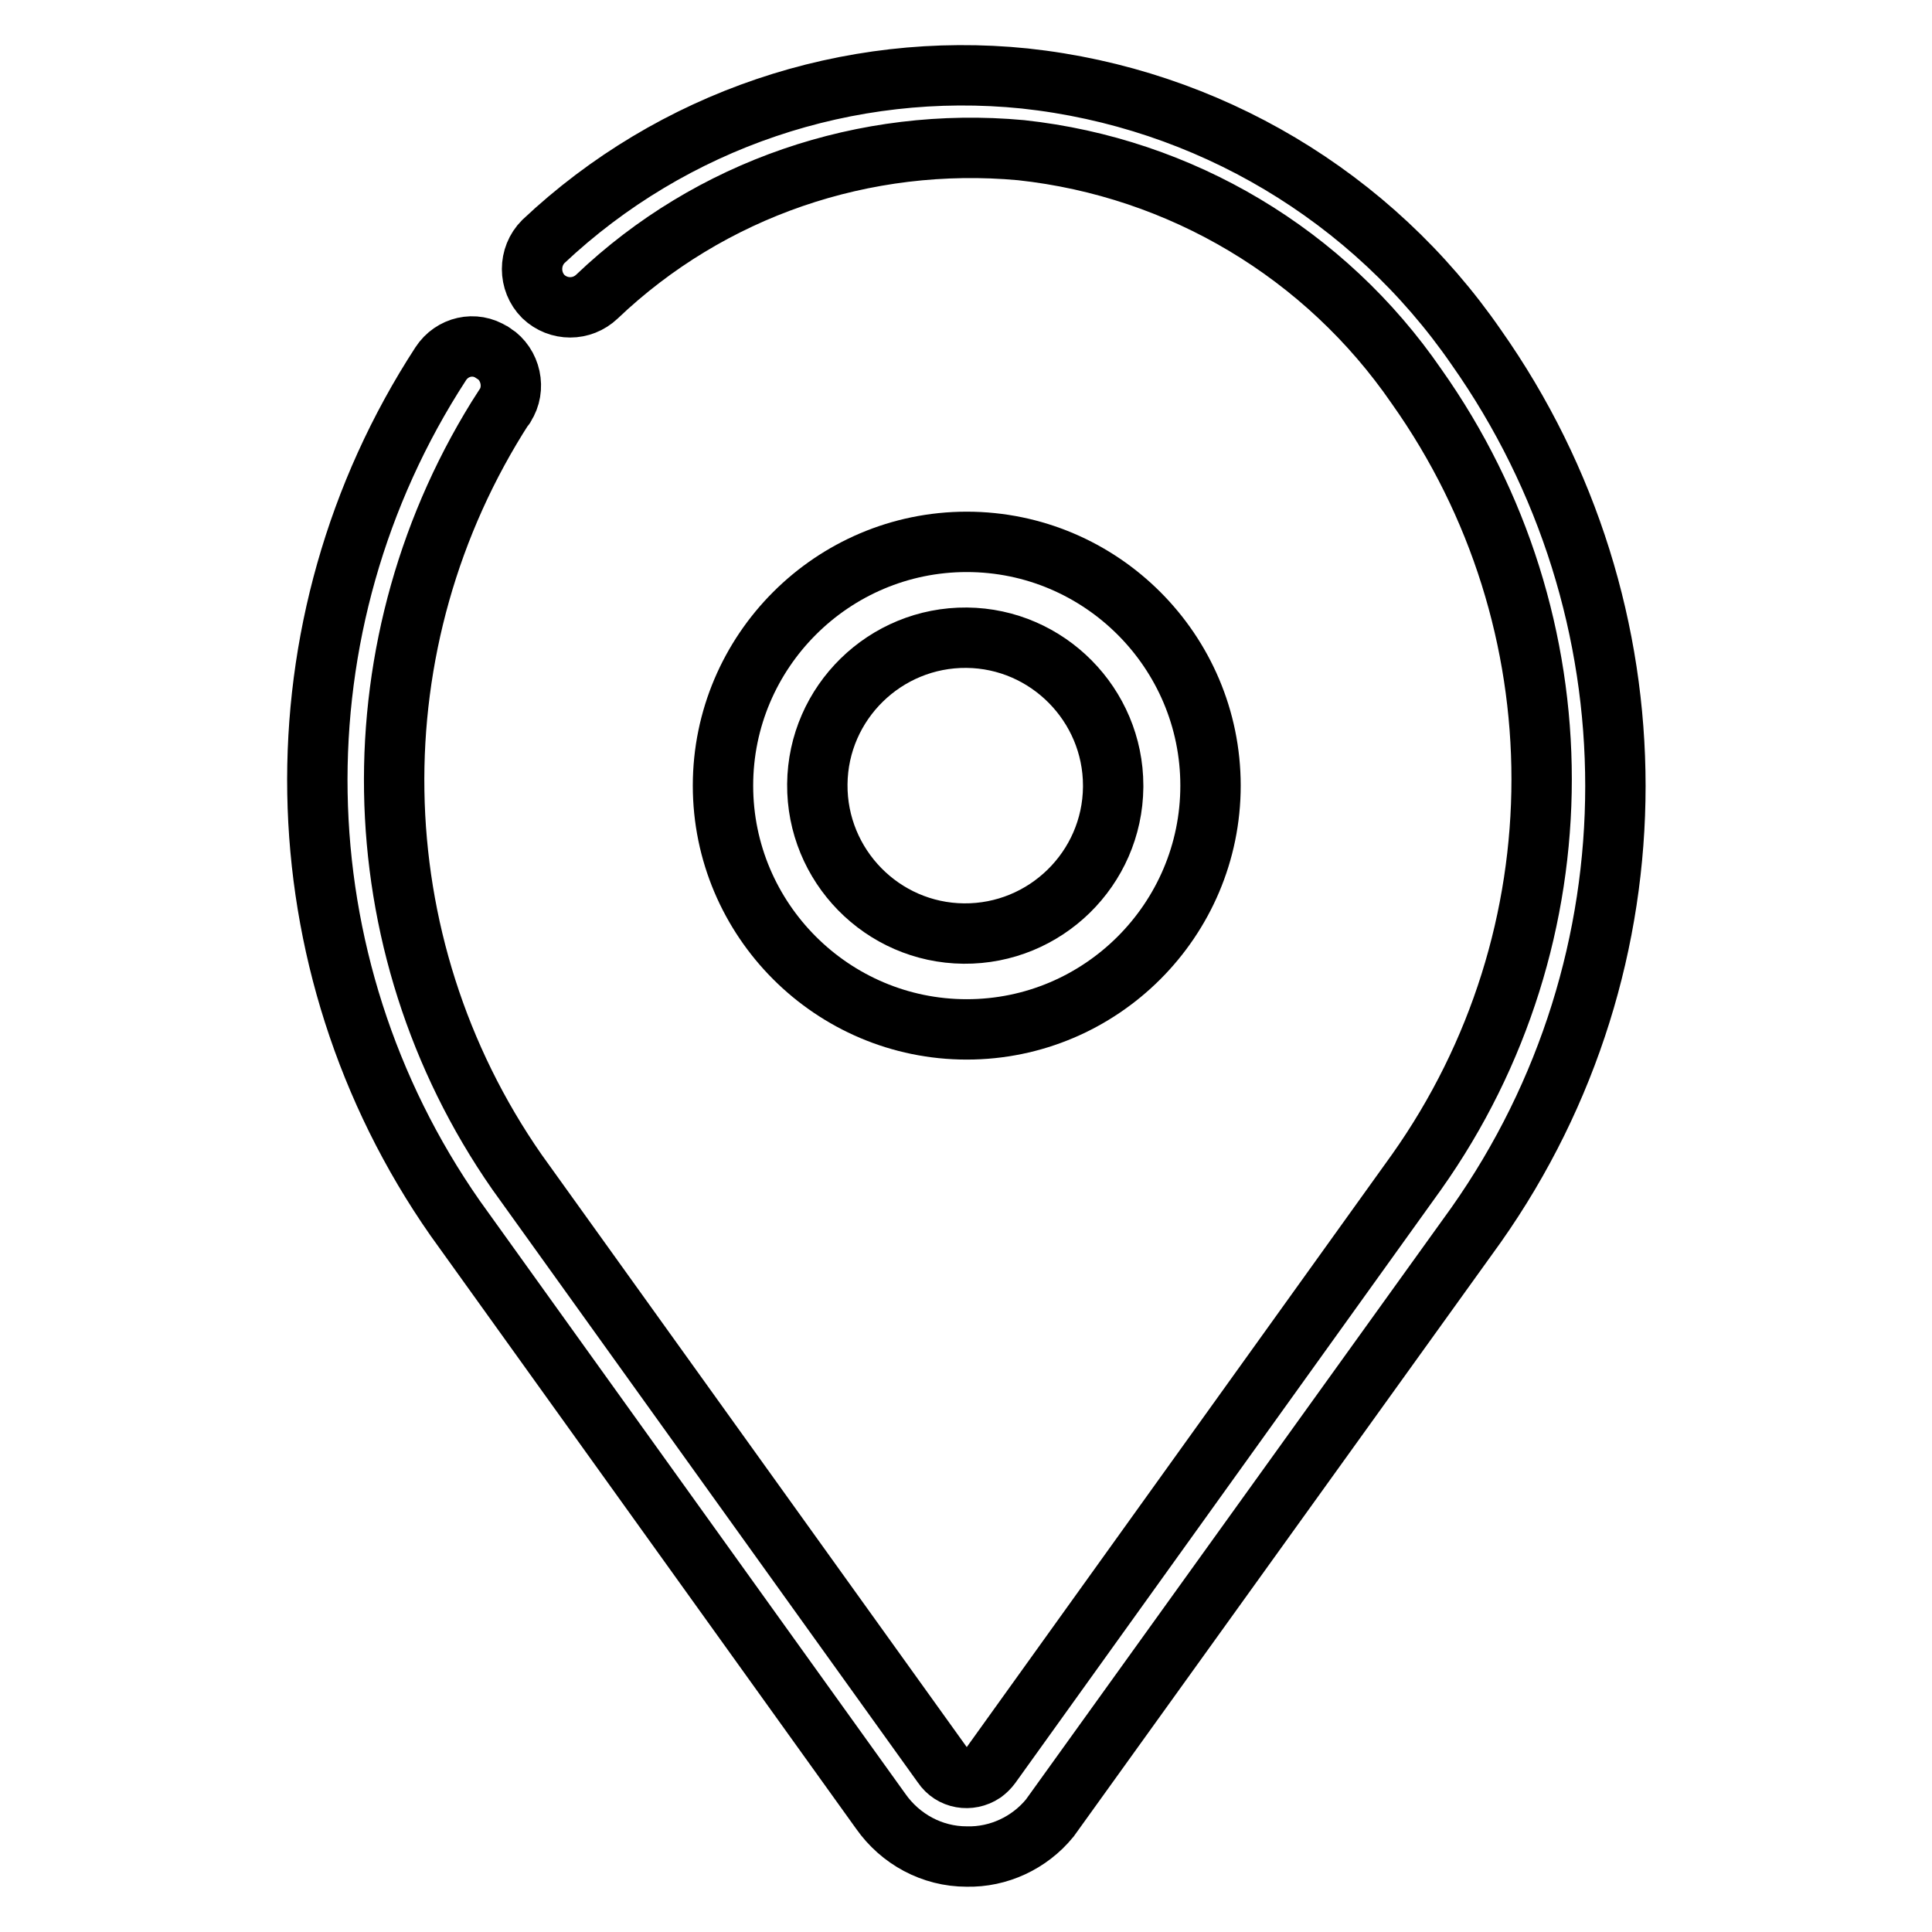
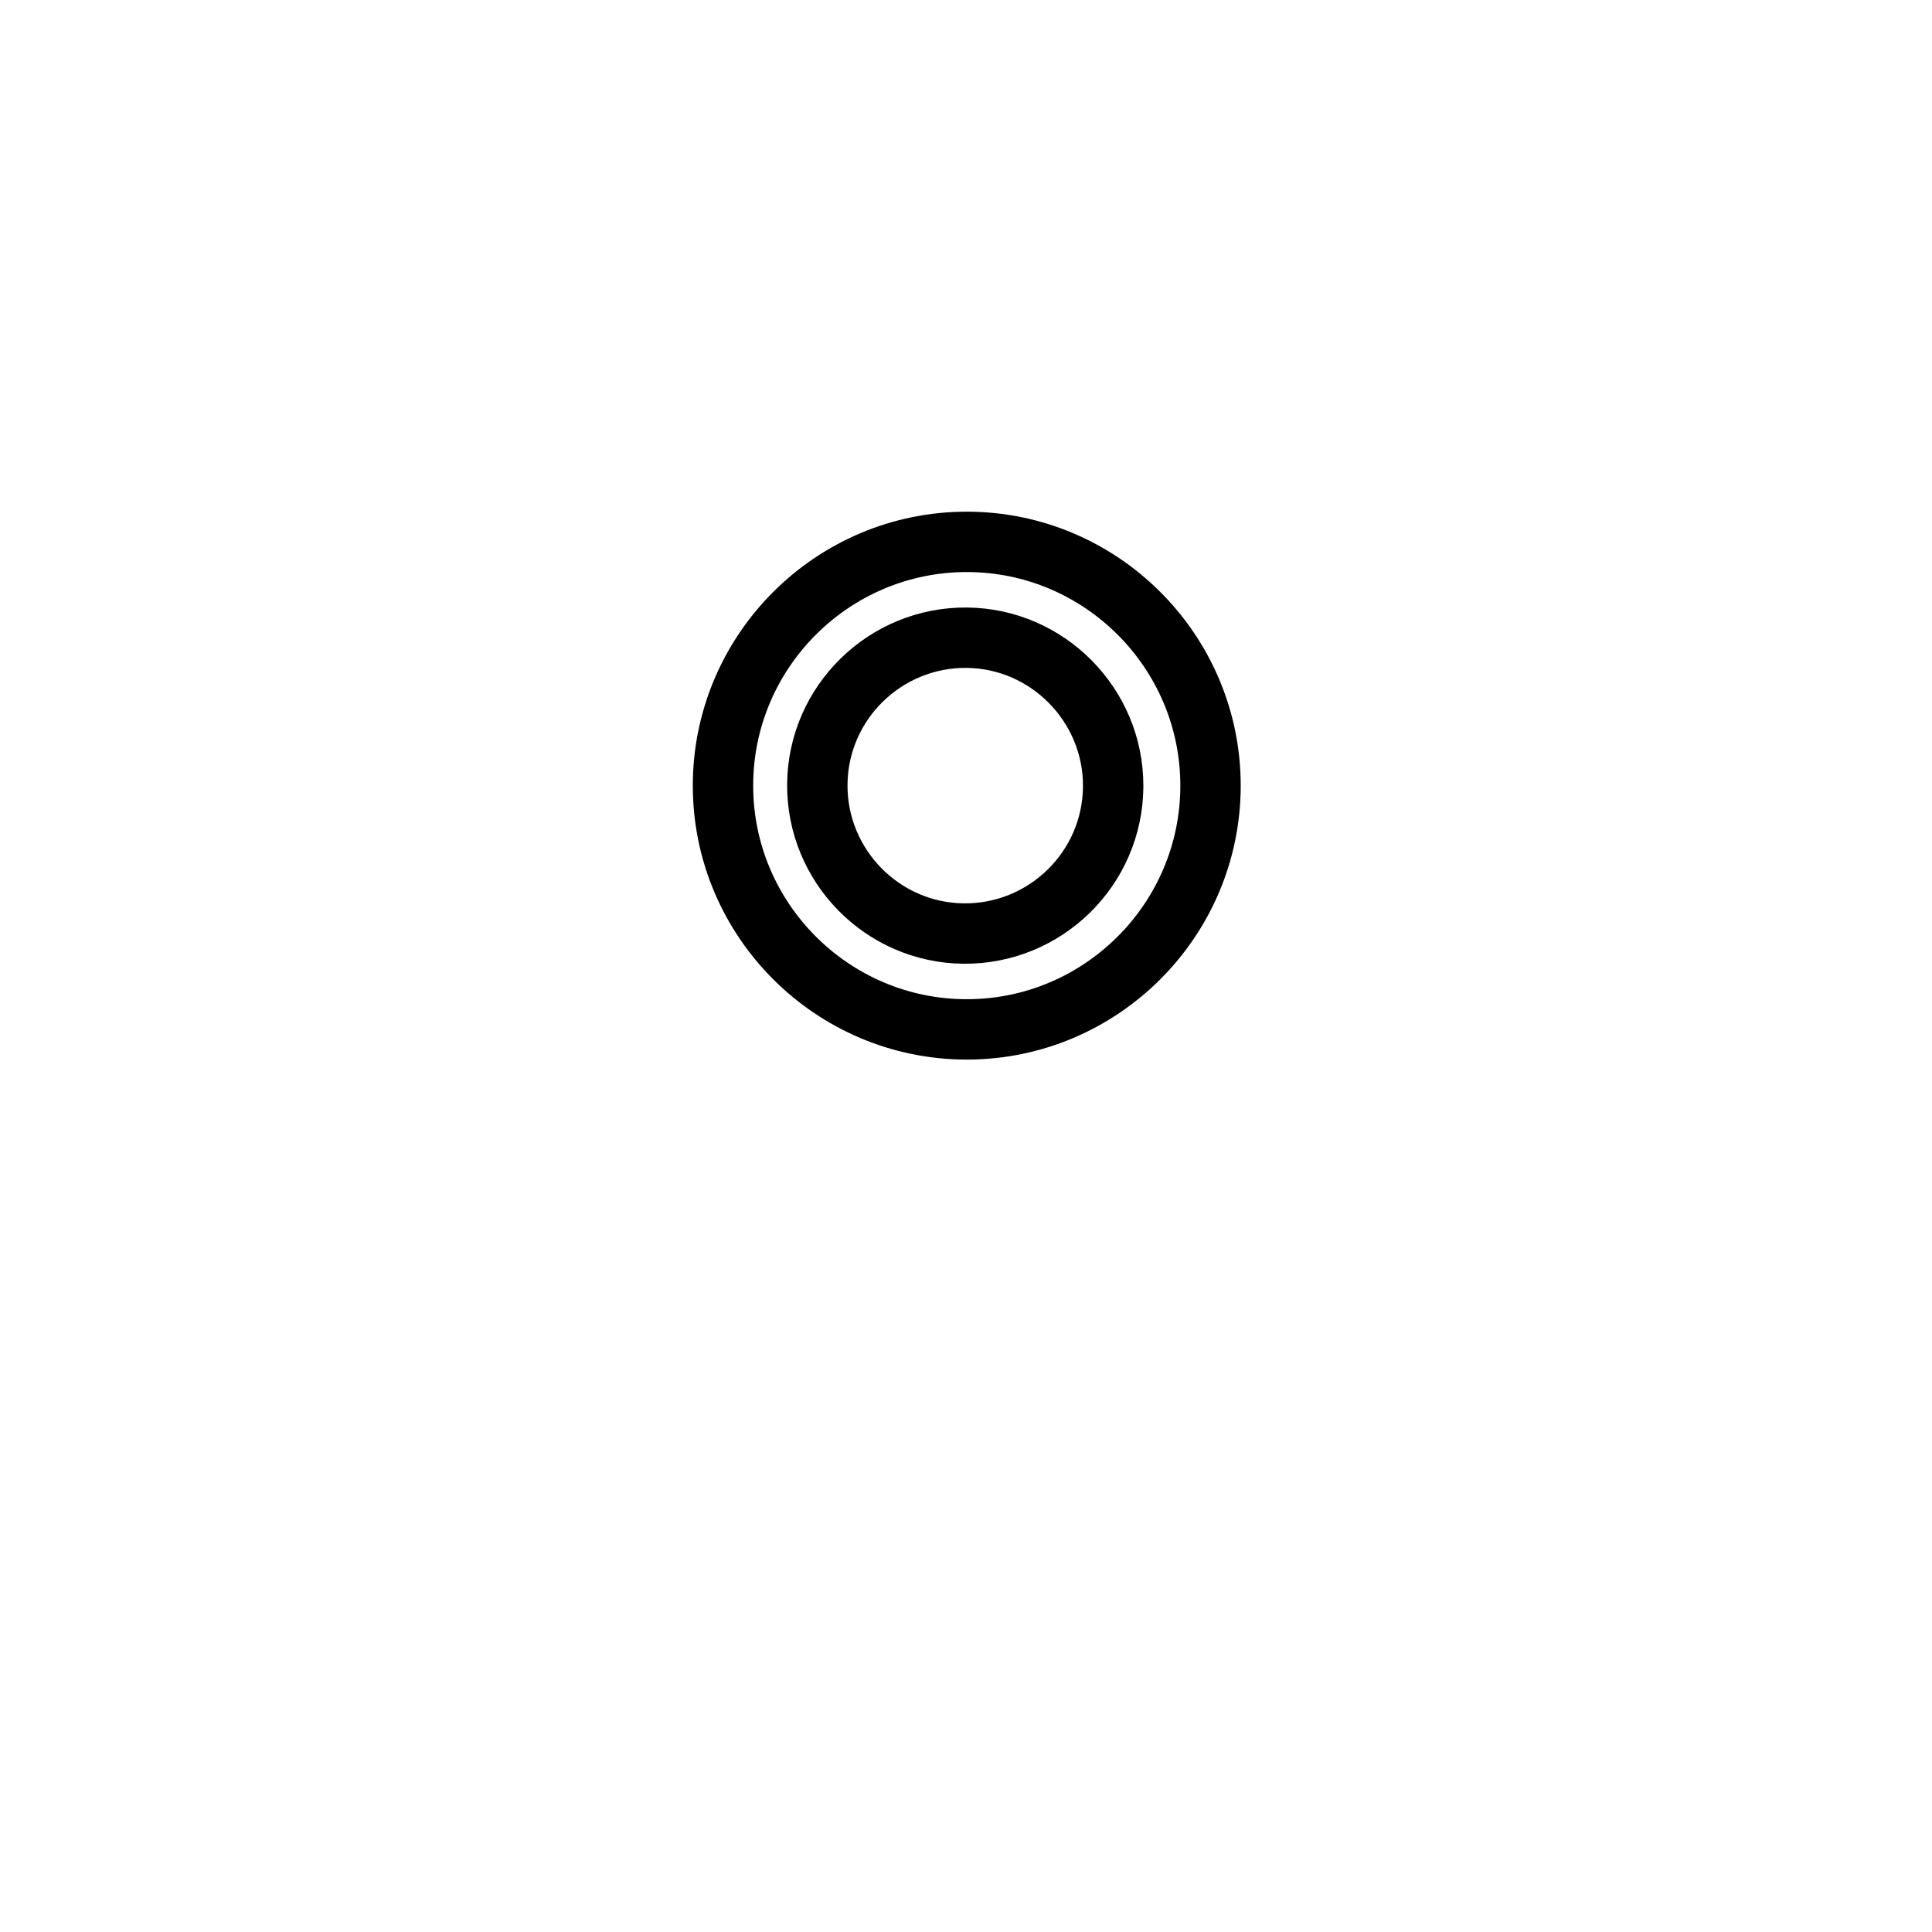
<svg xmlns="http://www.w3.org/2000/svg" version="1.1" x="0px" y="0px" viewBox="0 0 256 256" enable-background="new 0 0 256 256" xml:space="preserve">
  <g>
    <path stroke-width="8" fill-opacity="0" stroke="#000000" d="M128.1,136.4c-17.8,0-32.3-14.5-32.3-32.3c0-17.8,14.5-32.3,32.3-32.3c17.8,0,32.3,14.5,32.3,32.3 C160.4,121.9,145.9,136.4,128.1,136.4z M128.1,84.5c-10.8-0.1-19.7,8.6-19.8,19.4c-0.1,10.8,8.6,19.7,19.4,19.8 c10.8,0.1,19.7-8.6,19.8-19.4c0-0.1,0-0.1,0-0.2C147.5,93.4,138.8,84.6,128.1,84.5z" />
-     <path stroke-width="8" fill-opacity="0" stroke="#000000" d="M128.1,246c-4.6,0-8.8-2.3-11.4-6l-56.4-78.6c-23.6-33.8-24.4-78.6-1.9-113.2c1.5-2.3,4.5-3,6.8-1.5 c0.1,0,0.1,0.1,0.2,0.1c2.3,1.5,3,4.7,1.5,7c0,0,0,0.1-0.1,0.1c-20,31-19.4,71.1,1.7,101.4l56.4,78.6c1.2,1.8,3.6,2.2,5.4,1 c0.4-0.3,0.7-0.6,1-1l56.4-78.6c22.1-31.2,22.1-72.9,0-104.1c-12.1-17.6-31.2-29-52.4-31.3C114.6,18,94.1,25,79.1,39.3 c-2,1.9-5.1,1.9-7.1,0c-2-2-2-5.3,0-7.3c0,0,0,0,0,0C89.1,15.9,112.4,8,135.8,10.4C160,13,181.8,26,195.6,46 c24.6,34.9,24.6,81.4,0,116.3l-56.5,78.6C136.4,244.2,132.3,246.1,128.1,246z" />
  </g>
</svg>